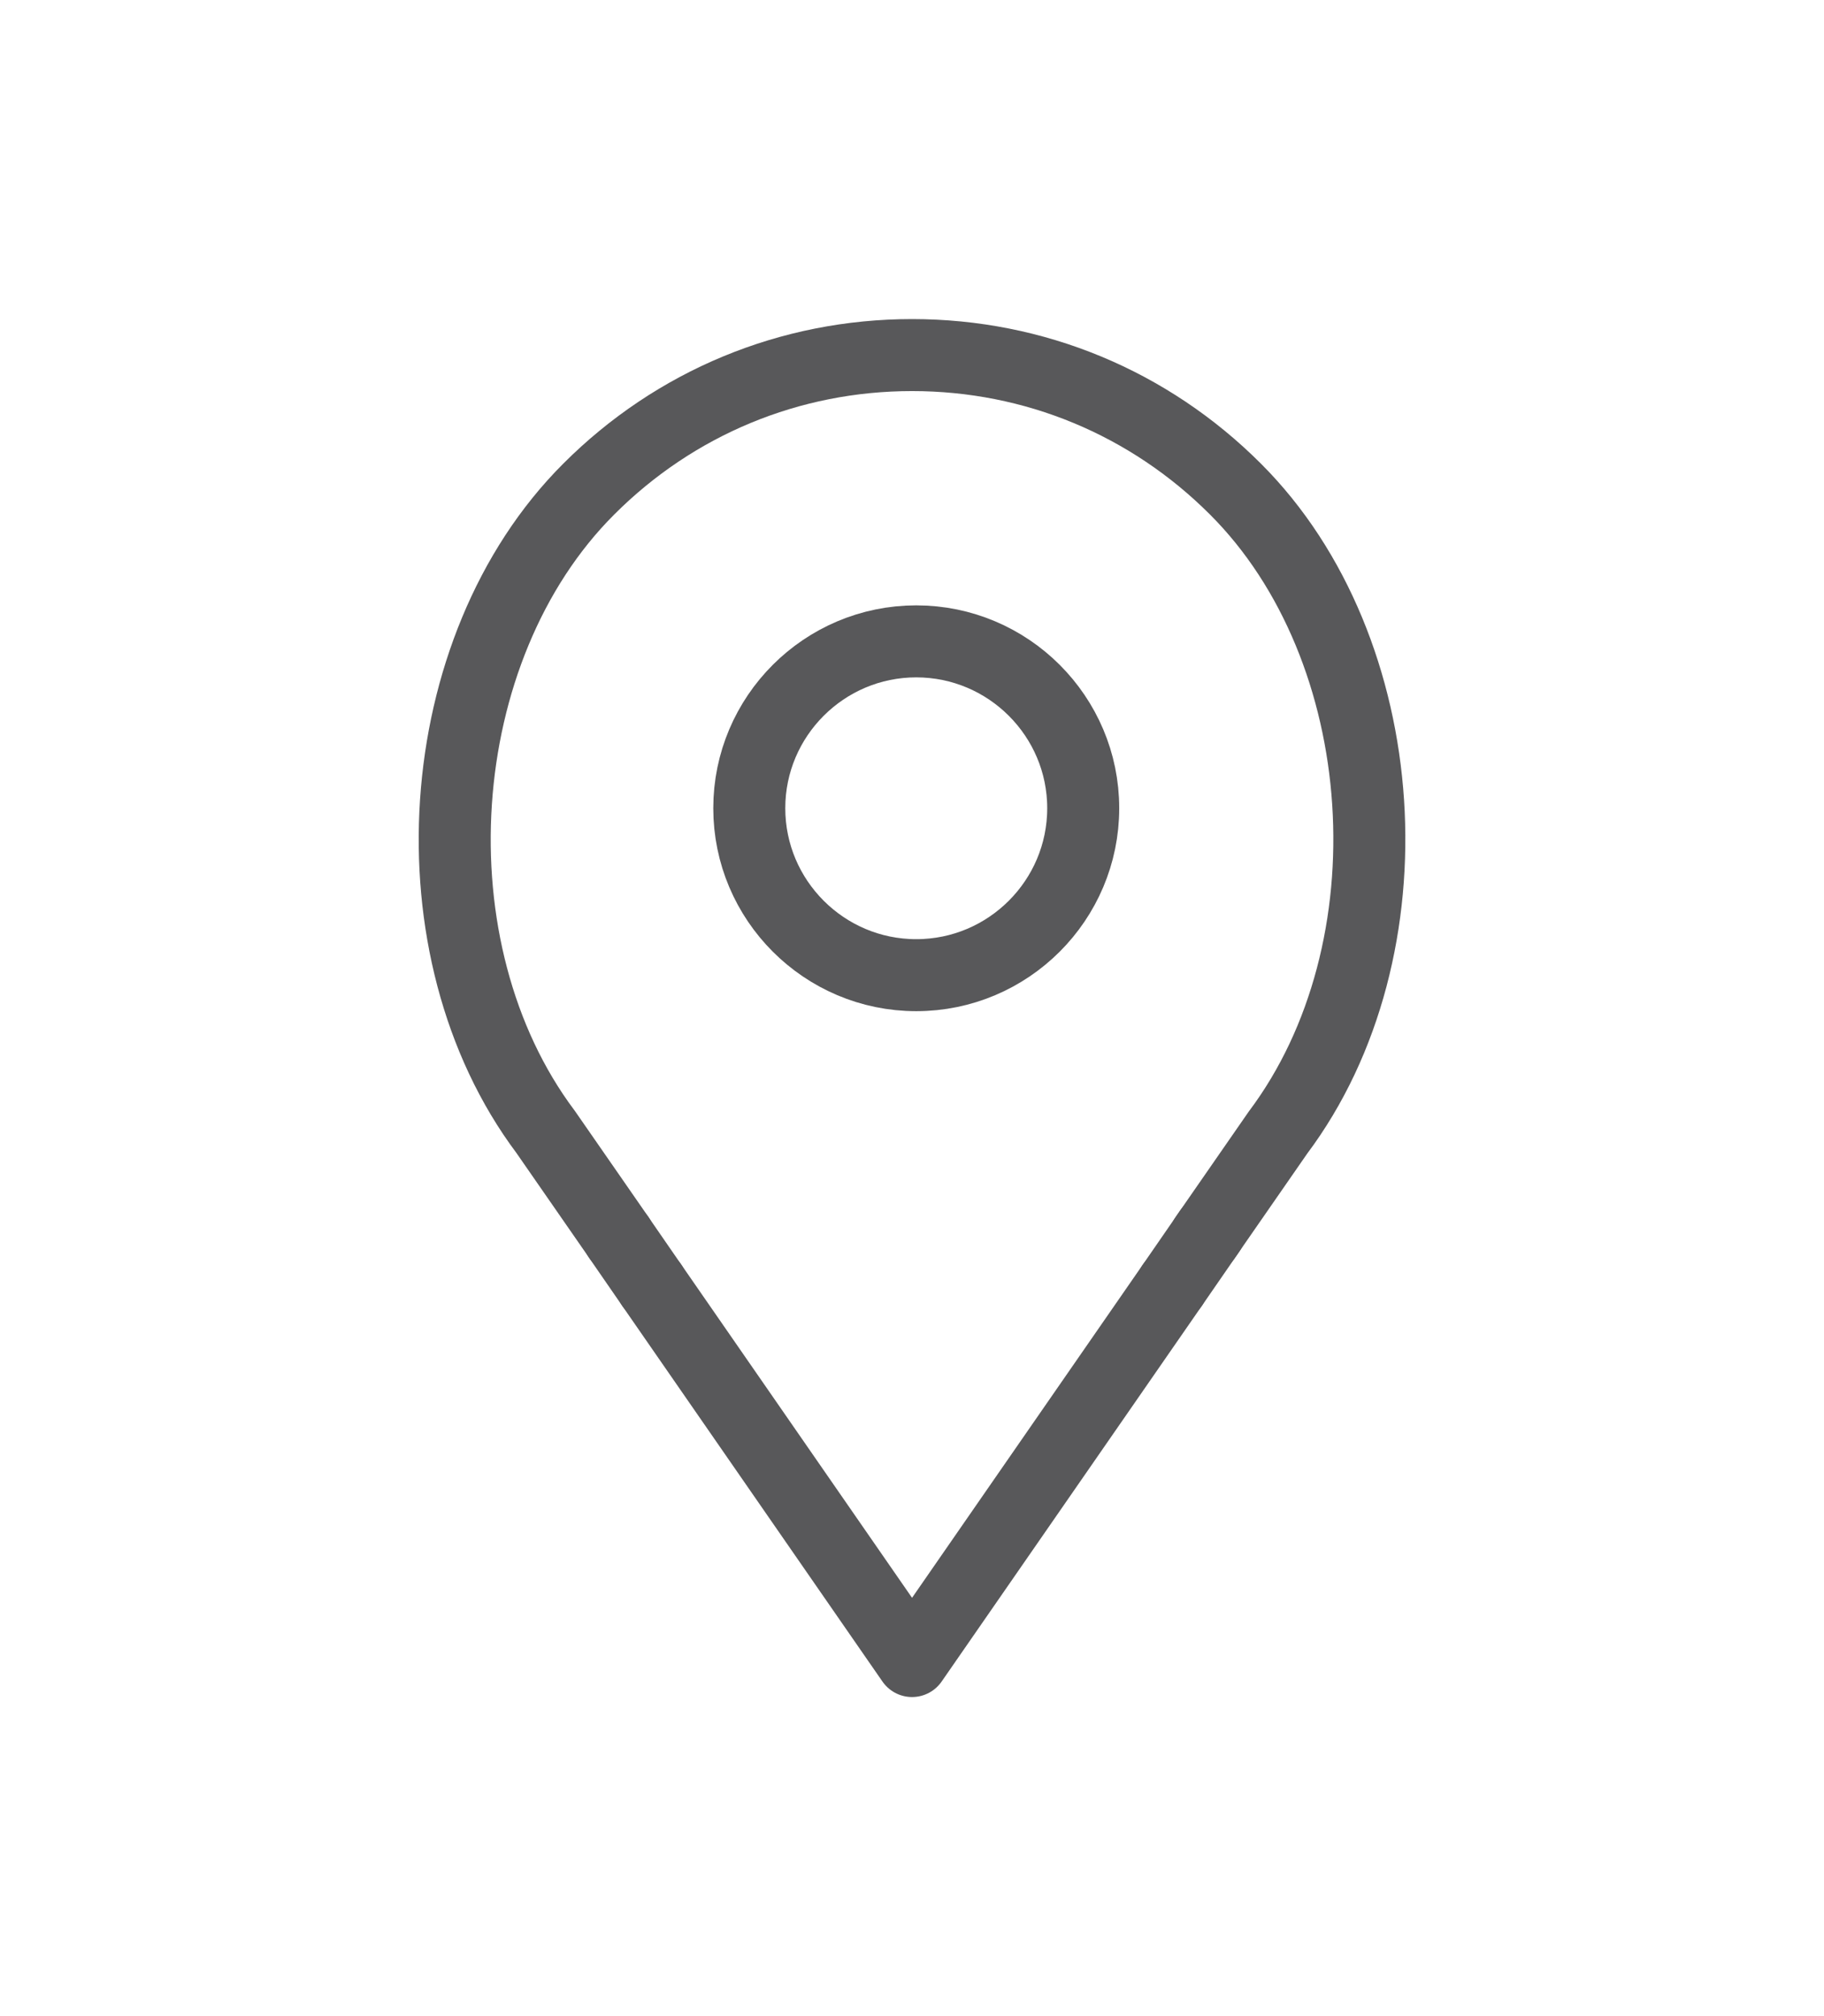
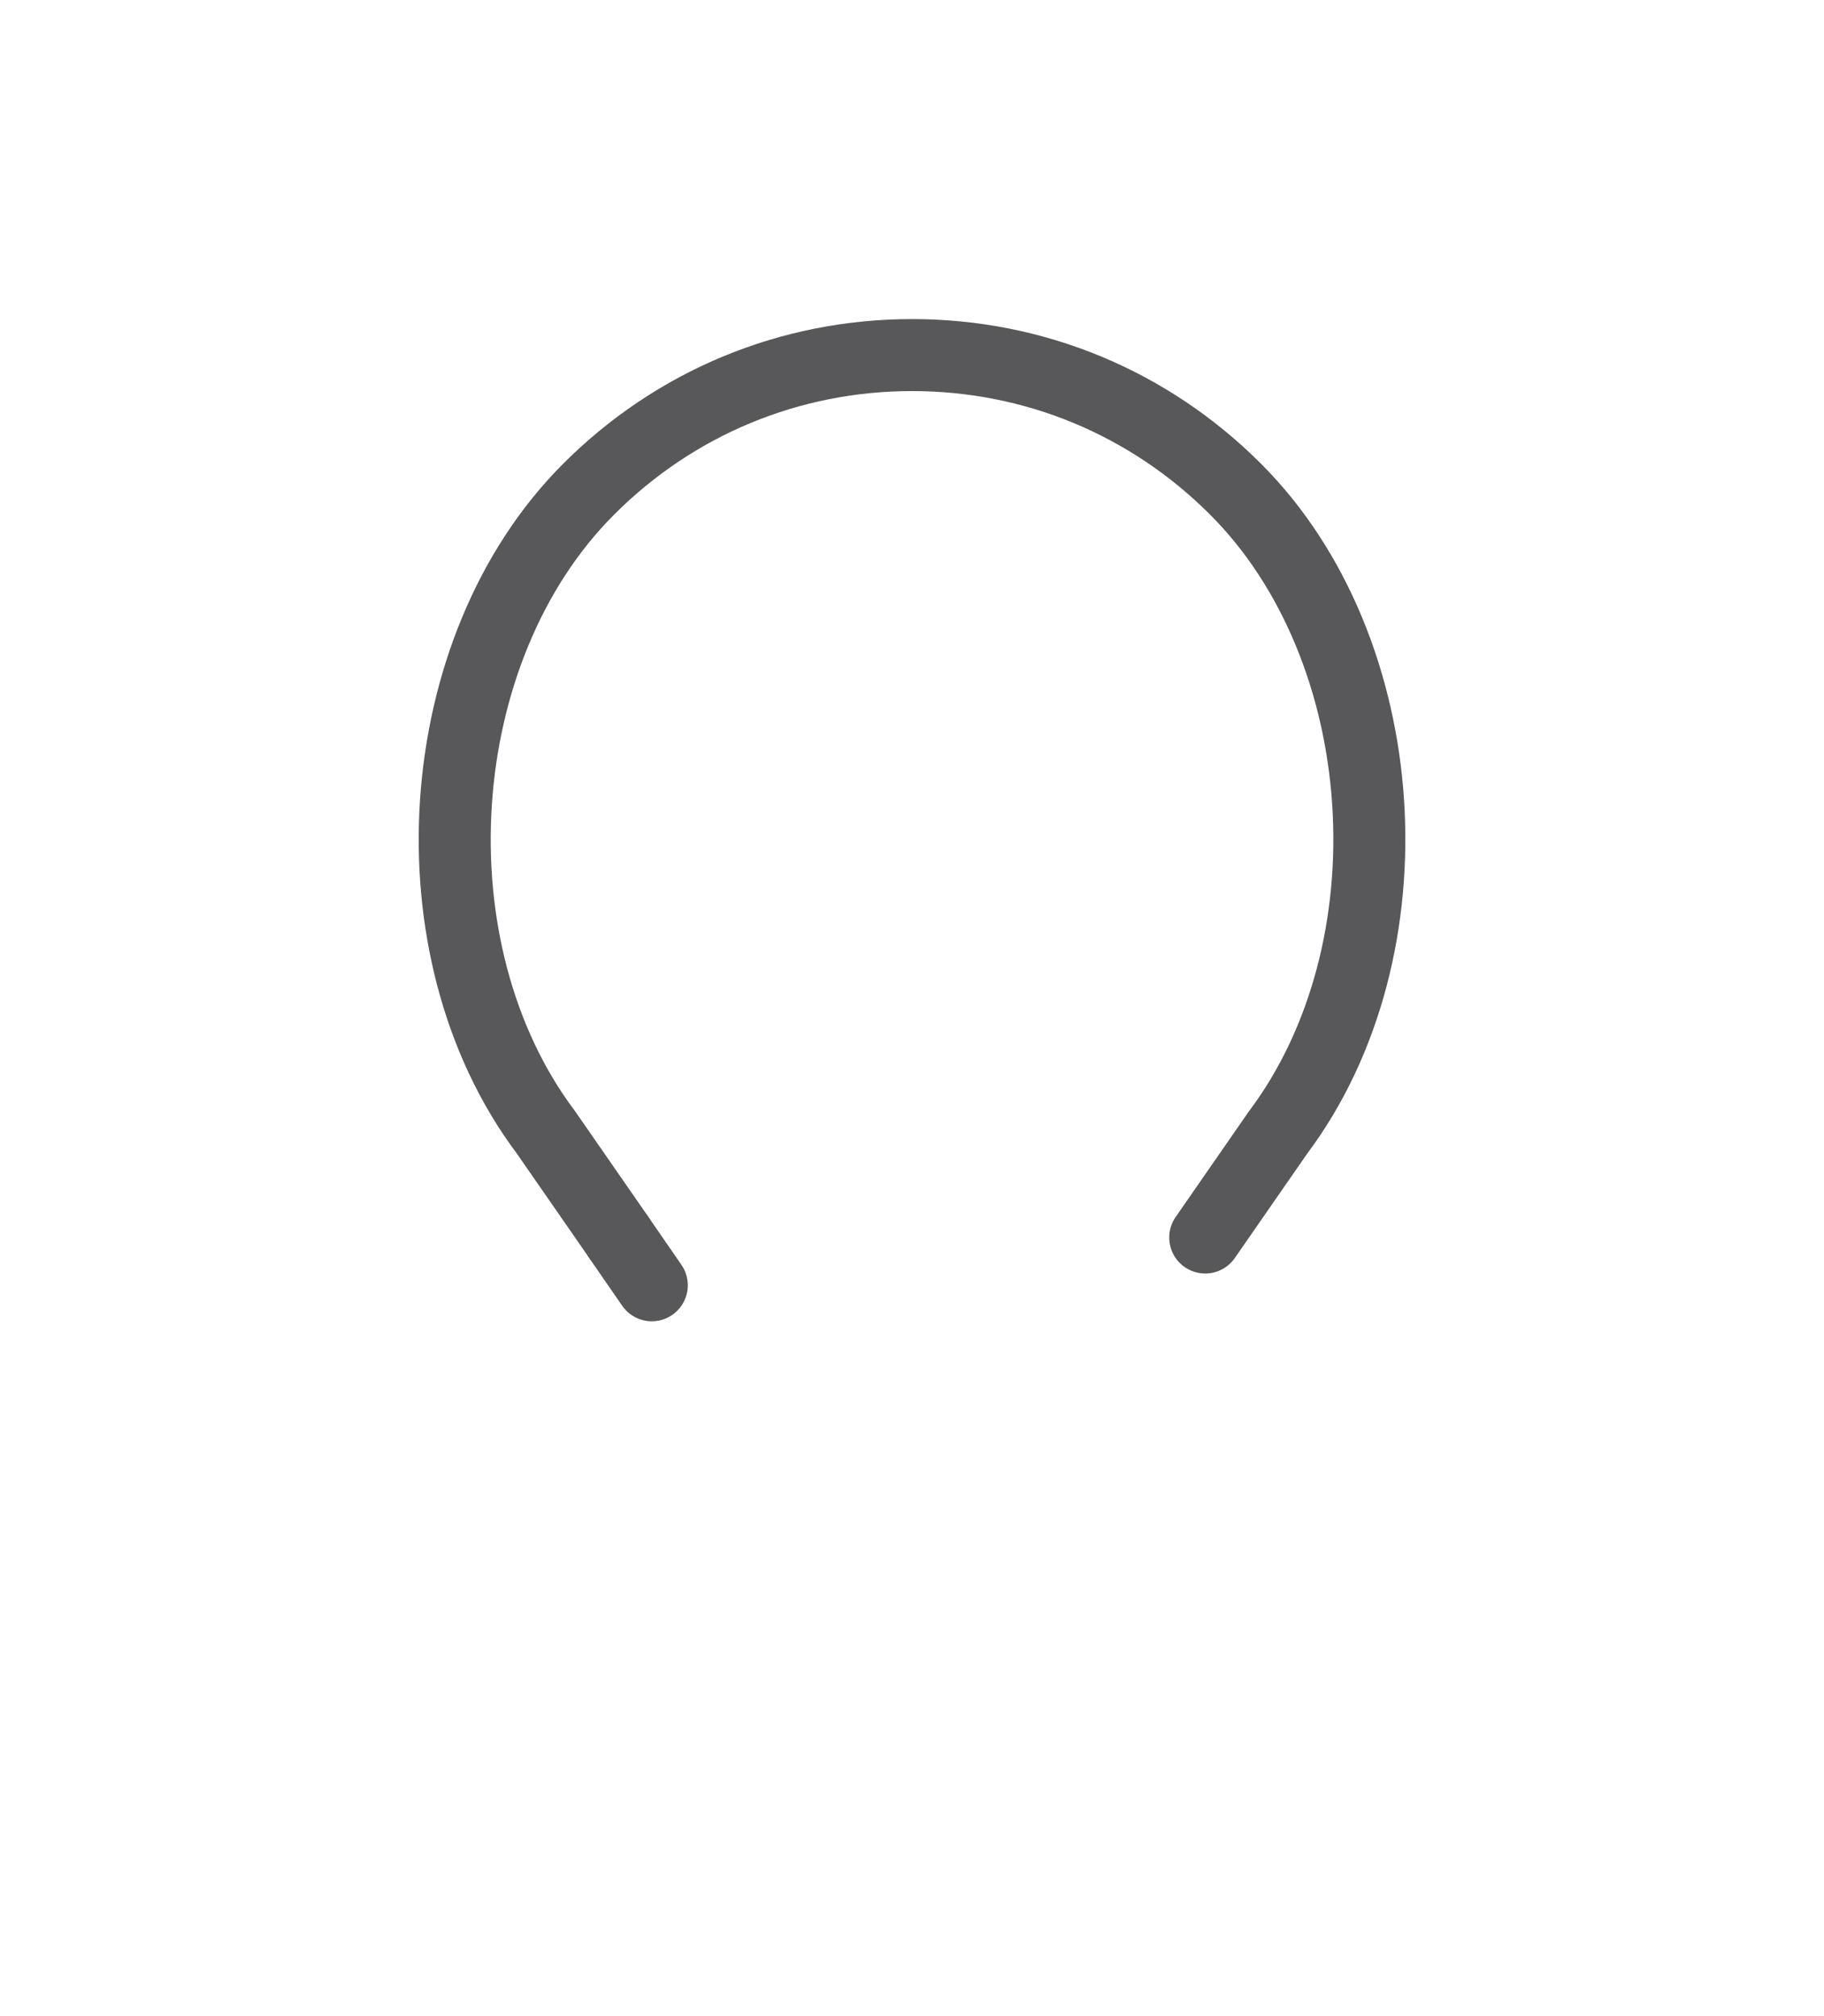
<svg xmlns="http://www.w3.org/2000/svg" id="Capa_1" x="0px" y="0px" width="38px" height="42px" viewBox="0 0 38 42" xml:space="preserve">
  <title>icono-telefono</title>
  <g>
-     <path fill="none" stroke="#58585A" stroke-width="1.5" stroke-linecap="round" stroke-linejoin="round" stroke-miterlimit="10" d=" M19.088,20.315c1.918,0,3.479-1.56,3.479-3.478c0-1.916-1.561-3.476-3.479-3.476c-1.917,0-3.478,1.56-3.478,3.476 C15.61,18.754,17.171,20.315,19.088,20.315z" />
    <path fill="none" stroke="#58585A" stroke-width="1.5" stroke-linecap="round" stroke-linejoin="round" stroke-miterlimit="10" d=" M25.109,25.78l1.515-2.185c2.859-3.812,2.445-10.078-0.884-13.405c-1.801-1.802-4.192-2.793-6.738-2.793s-4.938,0.991-6.738,2.793 c-3.33,3.327-3.744,9.594-0.897,13.39l1.526,2.2" />
-     <polyline fill="none" stroke="#58585A" stroke-width="1.5" stroke-linecap="round" stroke-linejoin="round" stroke-miterlimit="10" points=" 13.579,26.775 19.001,34.603 24.423,26.775 " />
-     <line fill="none" stroke="#58585A" stroke-width="1.5" stroke-linecap="round" stroke-linejoin="round" stroke-miterlimit="10" x1="24.423" y1="26.775" x2="25.204" y2="25.644" />
    <line fill="none" stroke="#58585A" stroke-width="1.5" stroke-linecap="round" stroke-linejoin="round" stroke-miterlimit="10" x1="12.892" y1="25.78" x2="13.579" y2="26.775" />
  </g>
</svg>